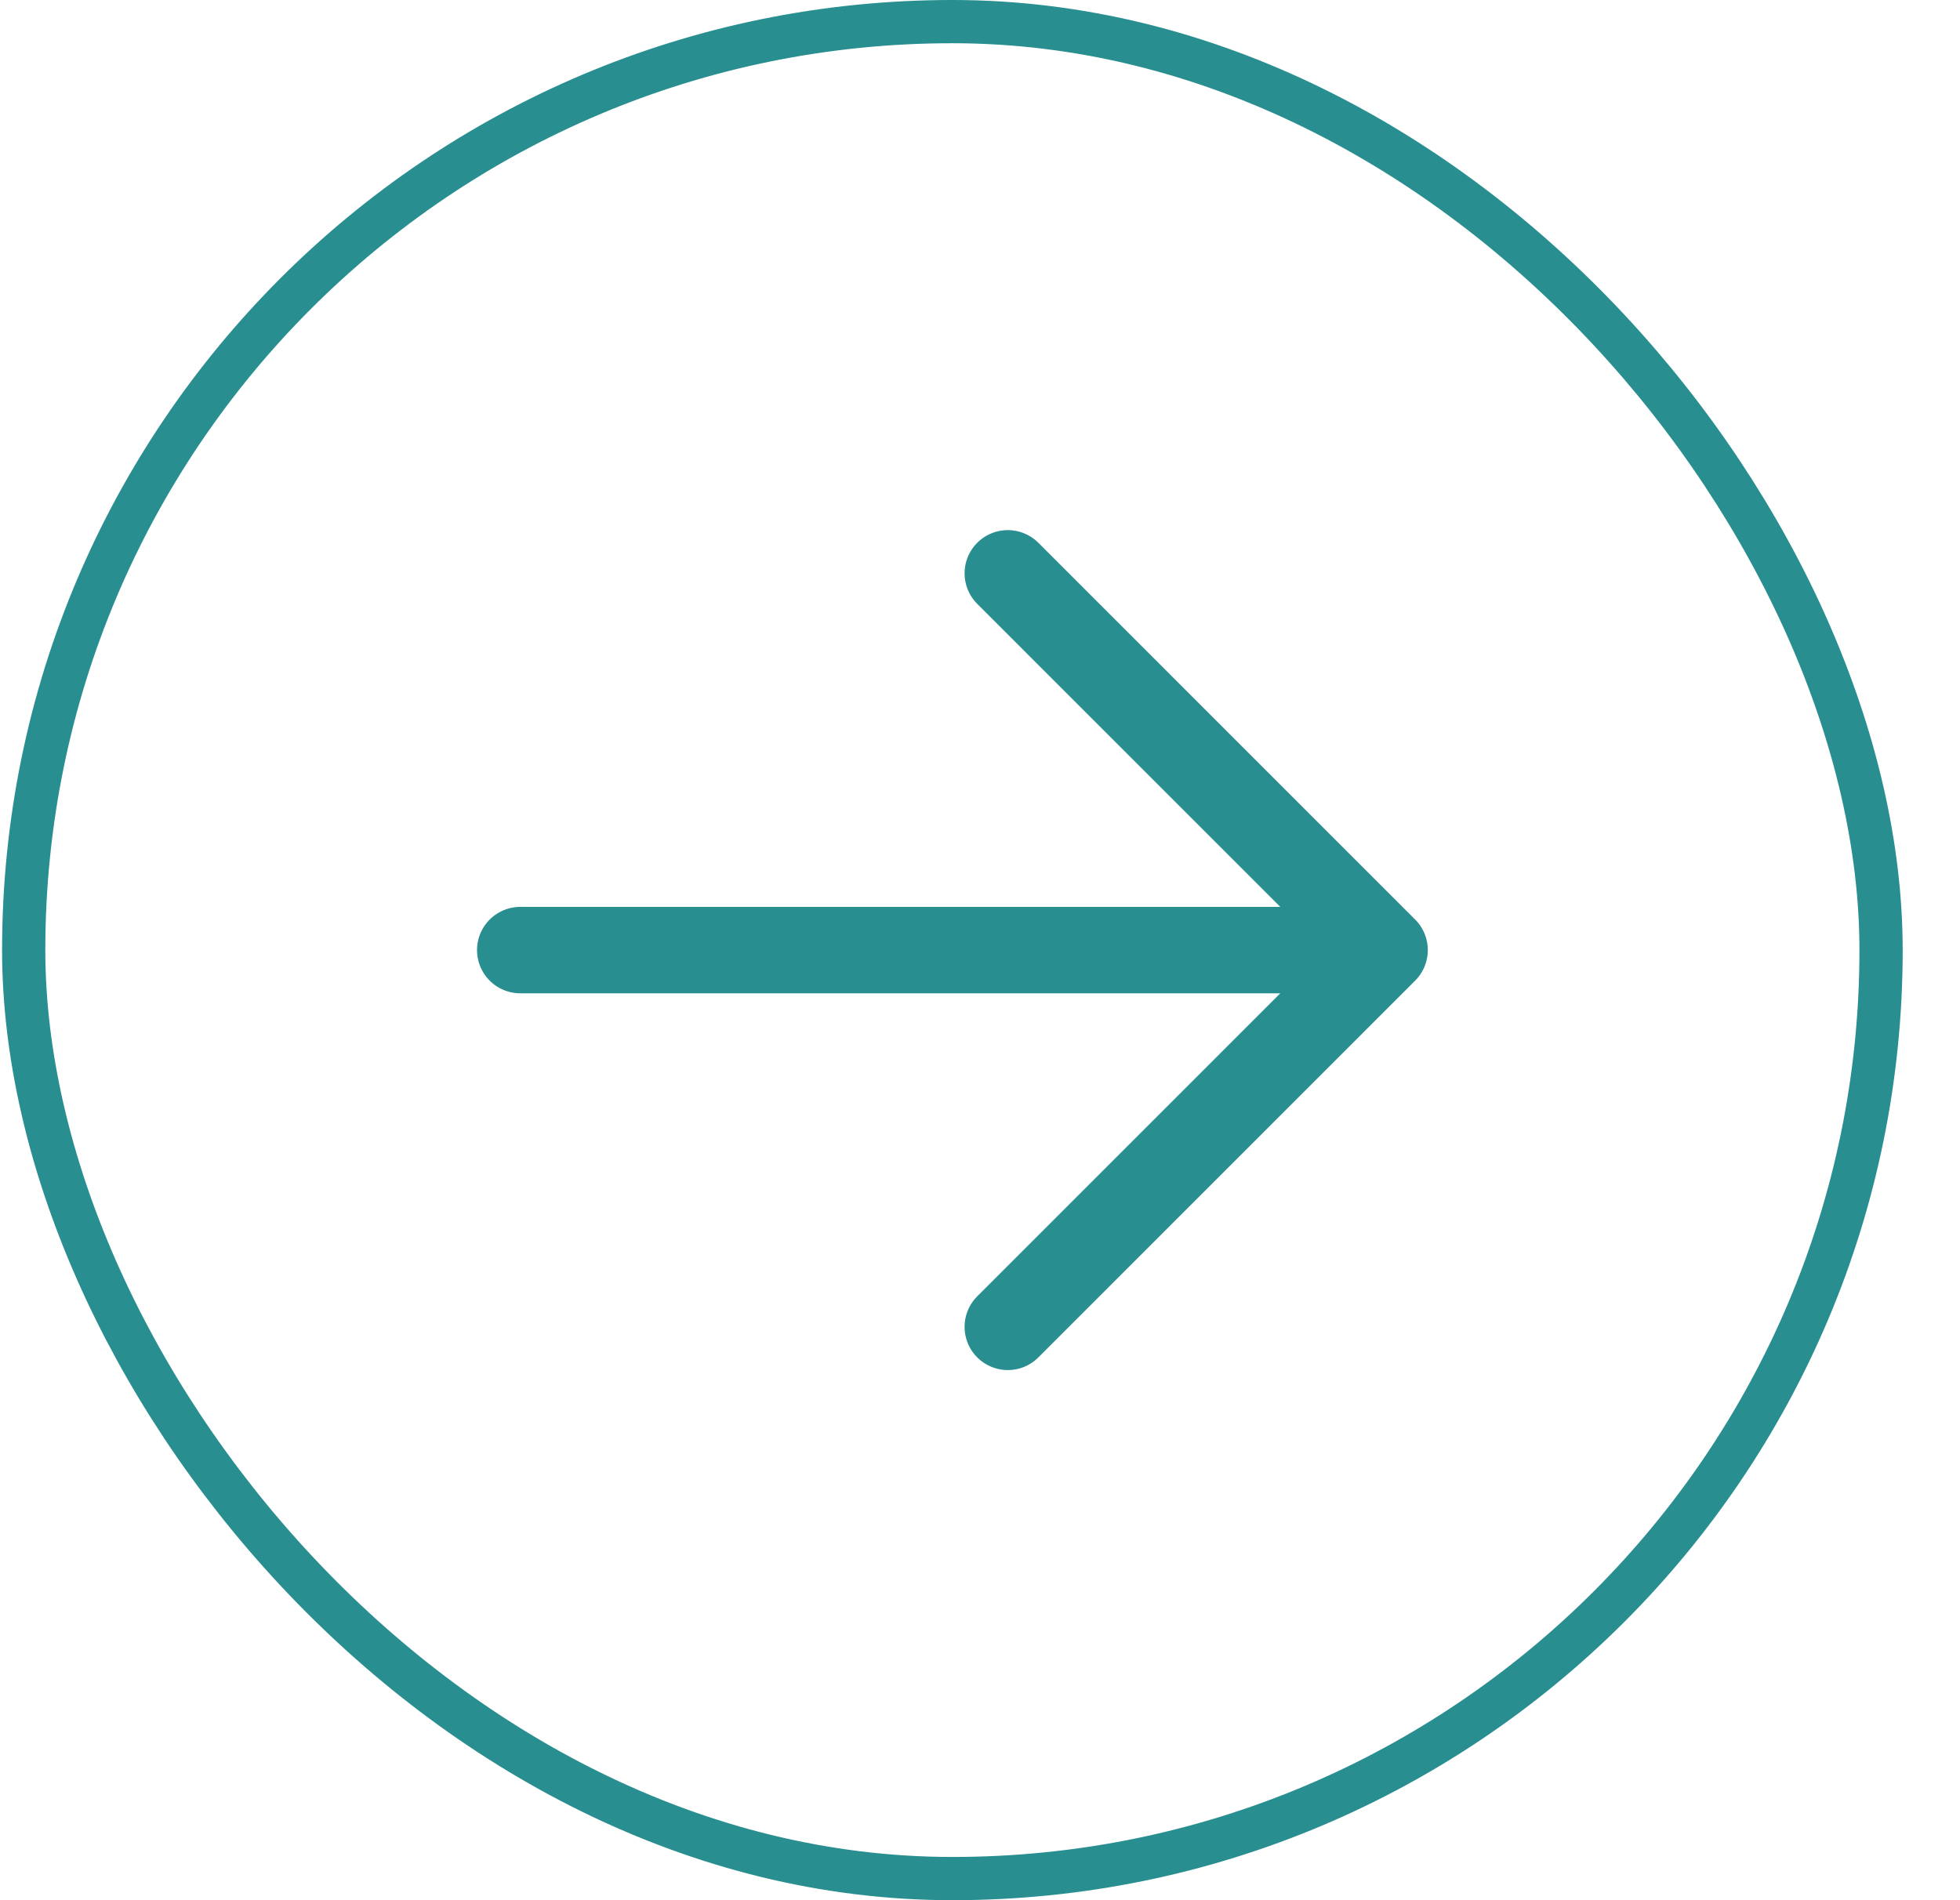
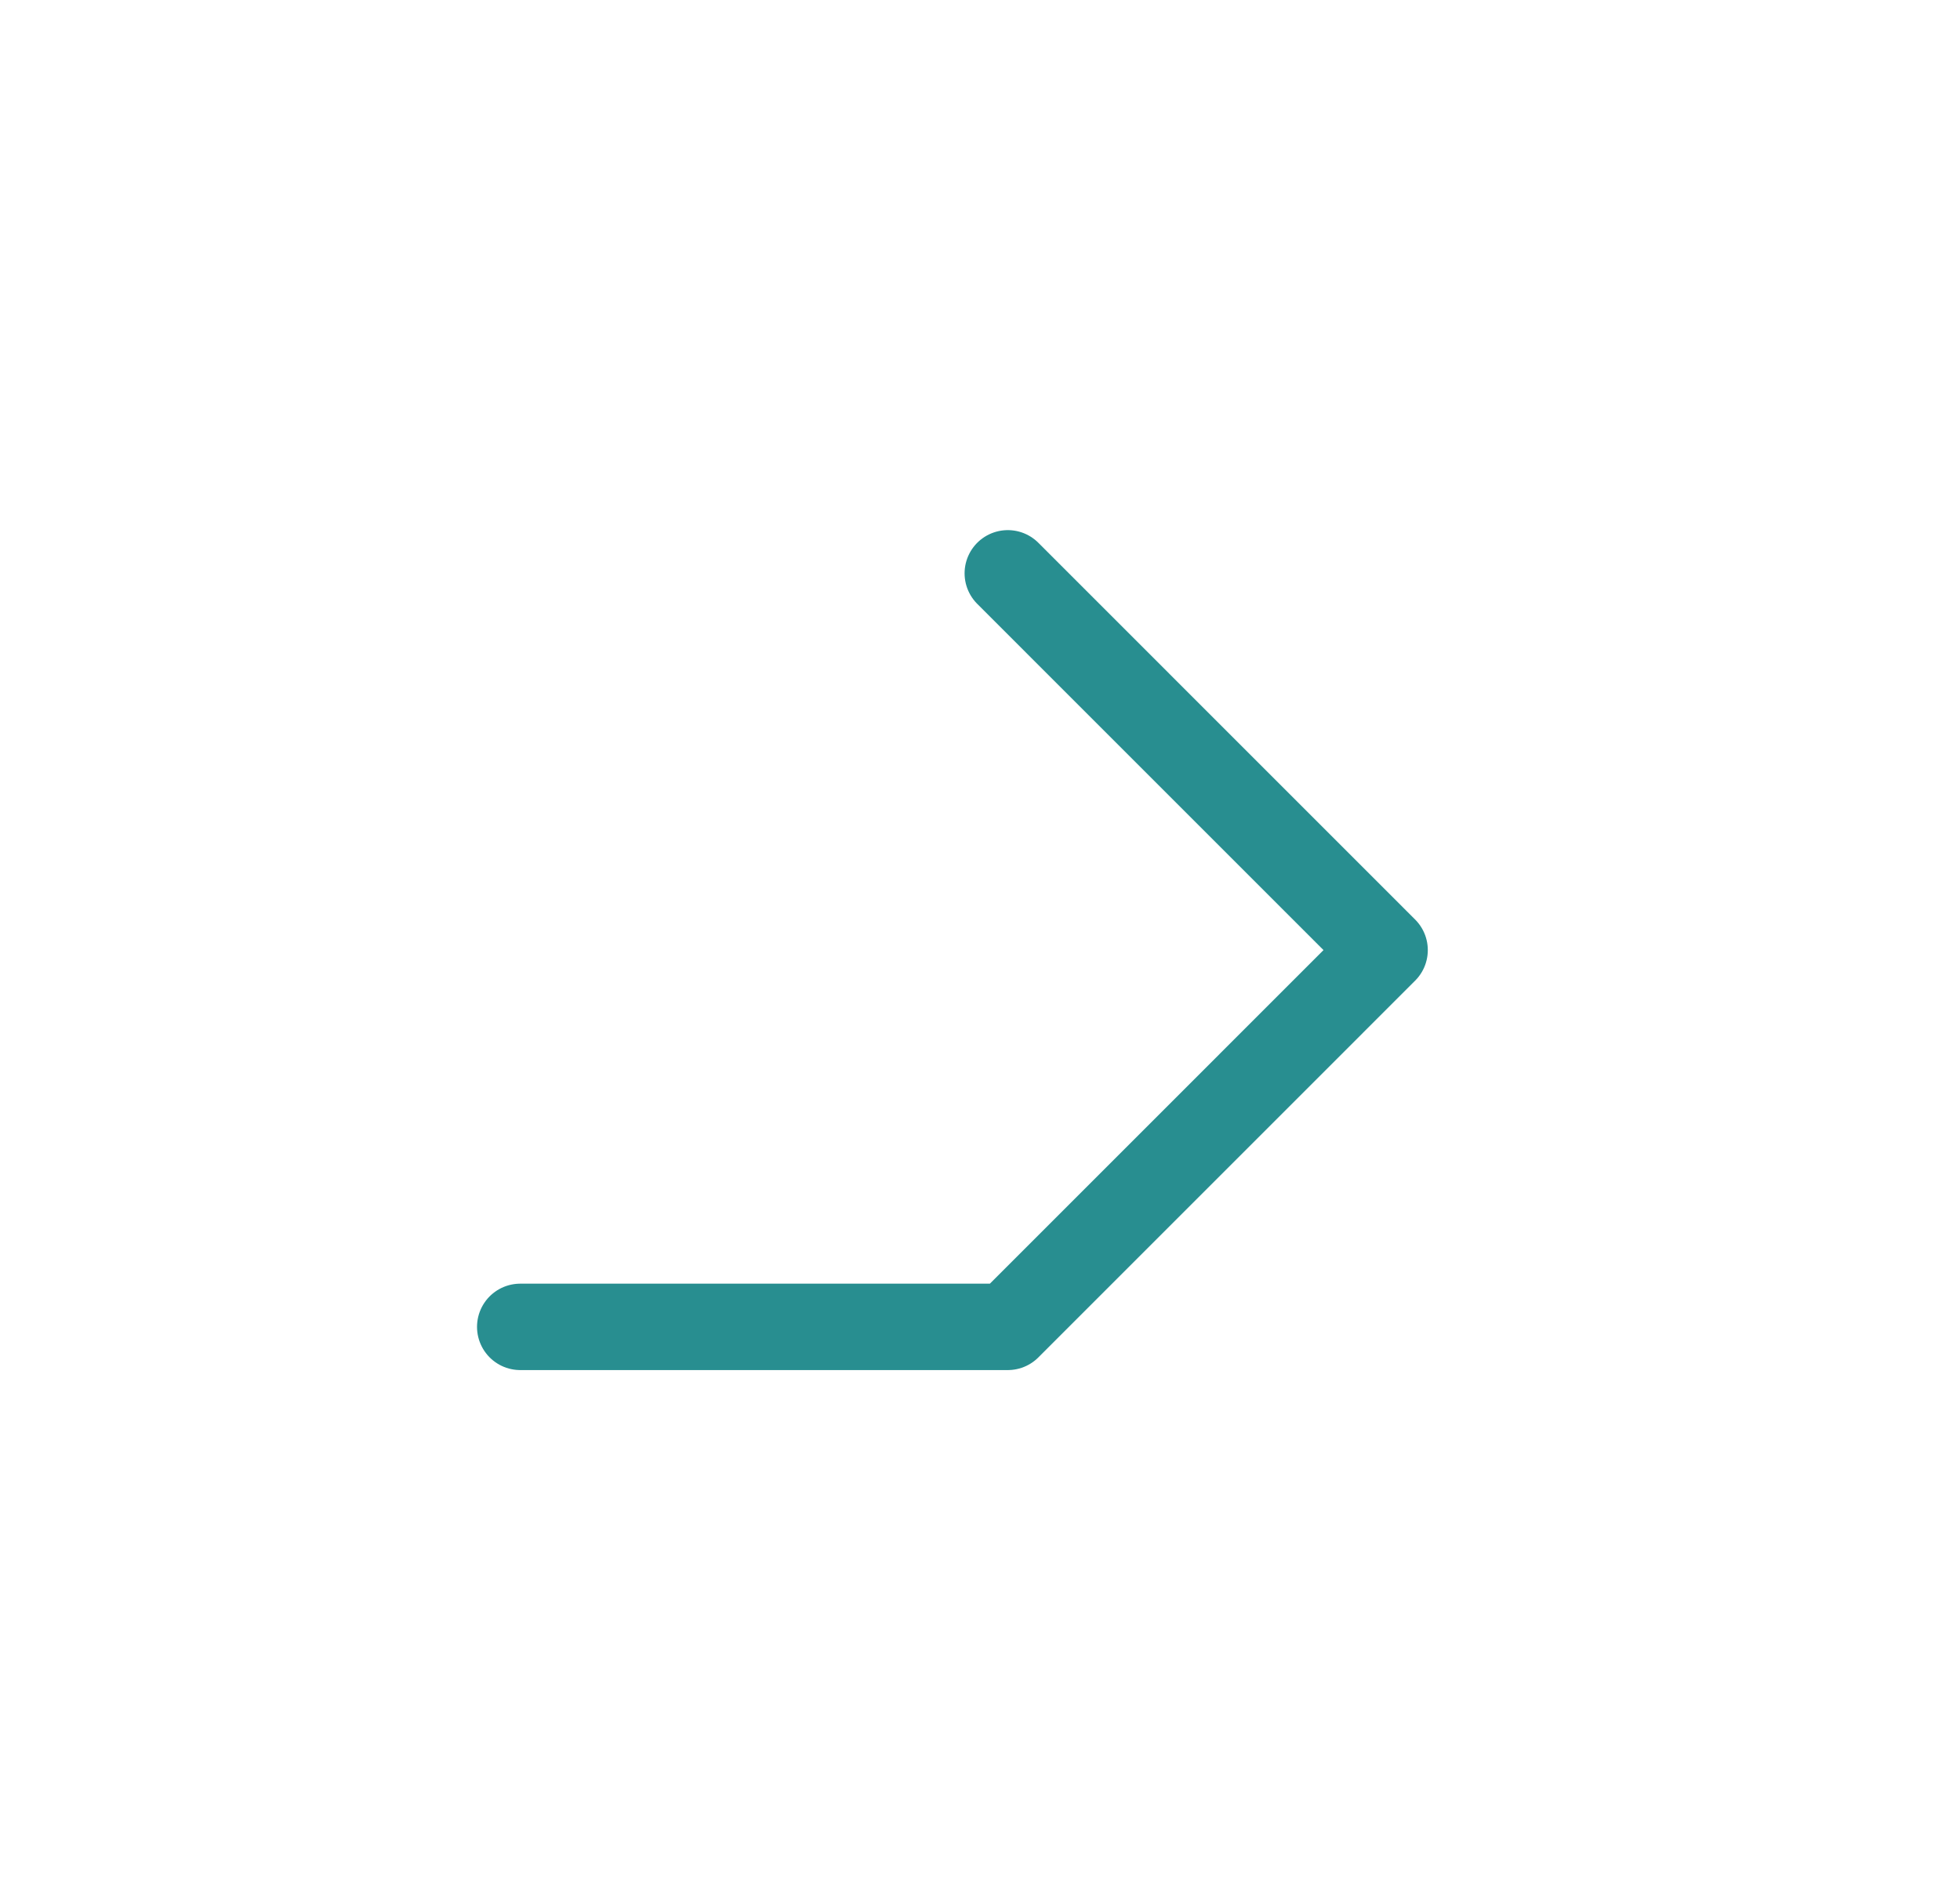
<svg xmlns="http://www.w3.org/2000/svg" width="33" height="32" viewBox="0 0 33 32" fill="none">
-   <rect x="0.399" y="0.364" width="31.272" height="31.272" rx="15.636" stroke="#288E90" stroke-width="0.728" />
-   <path d="M16.968 9.655L23.312 16M23.312 16L16.968 22.345M23.312 16H8.759" stroke="#288E90" stroke-width="1.455" stroke-linecap="round" stroke-linejoin="round" />
+   <path d="M16.968 9.655L23.312 16M23.312 16L16.968 22.345H8.759" stroke="#288E90" stroke-width="1.455" stroke-linecap="round" stroke-linejoin="round" />
</svg>